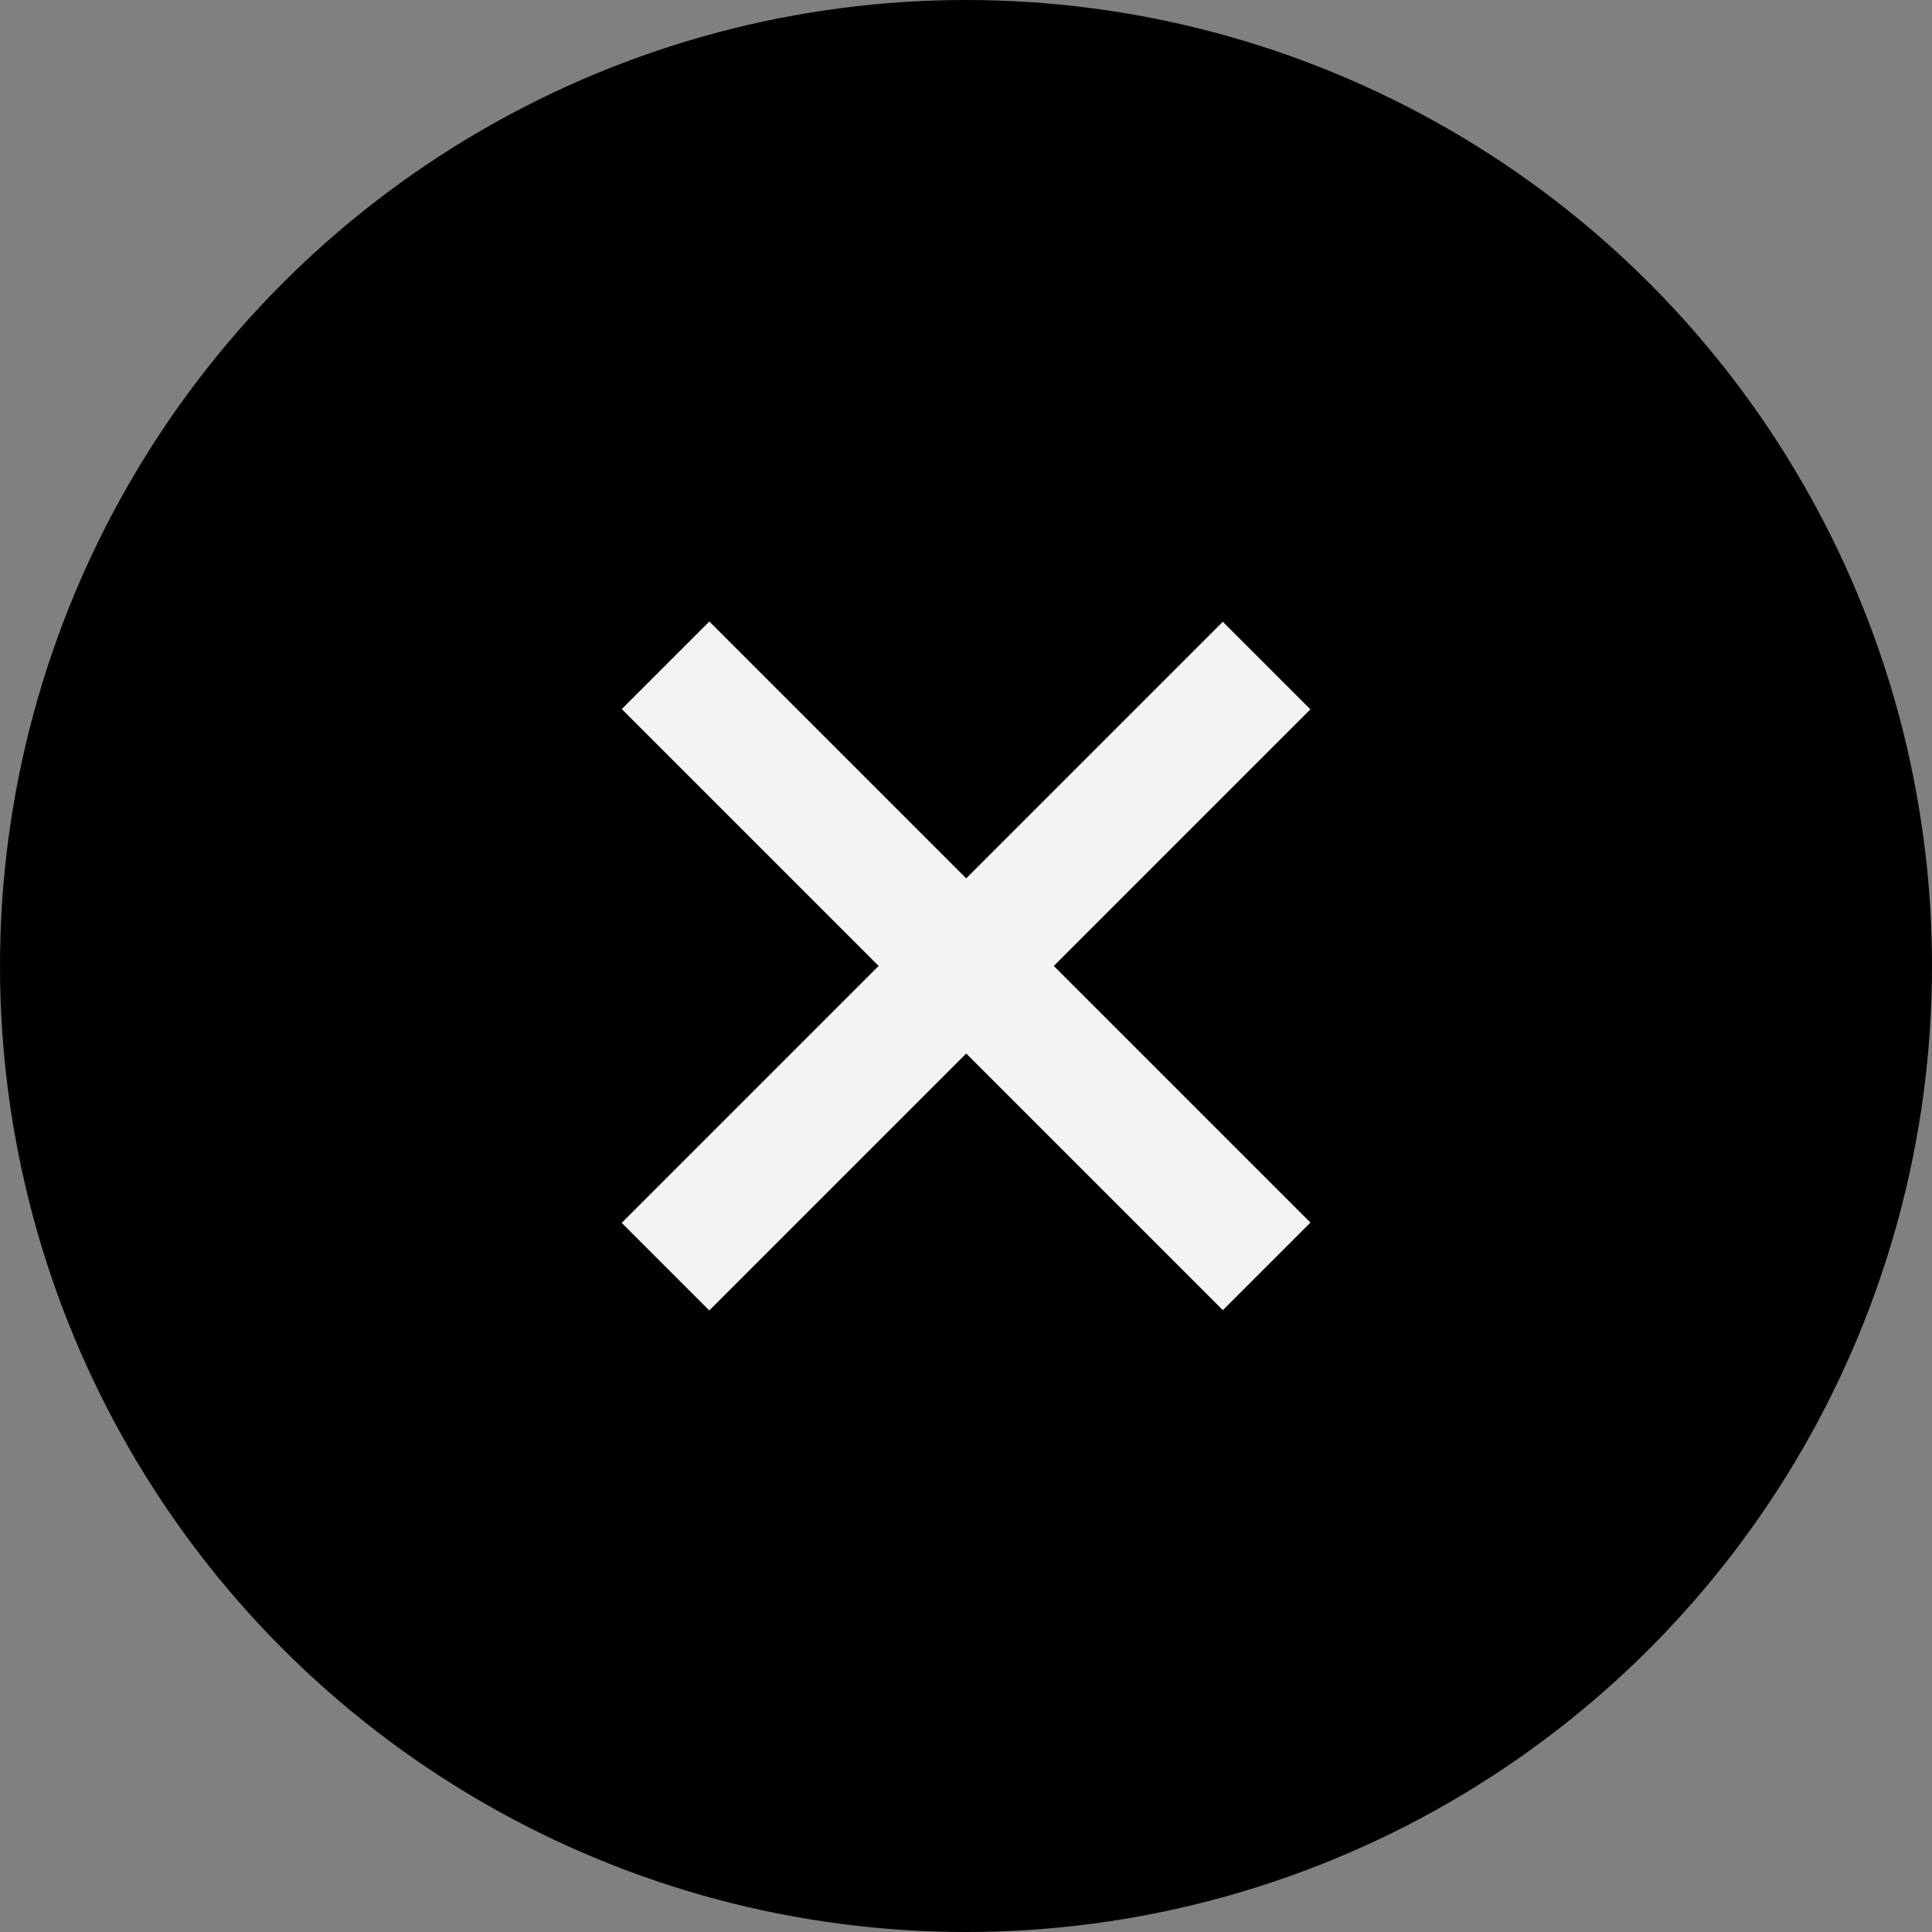
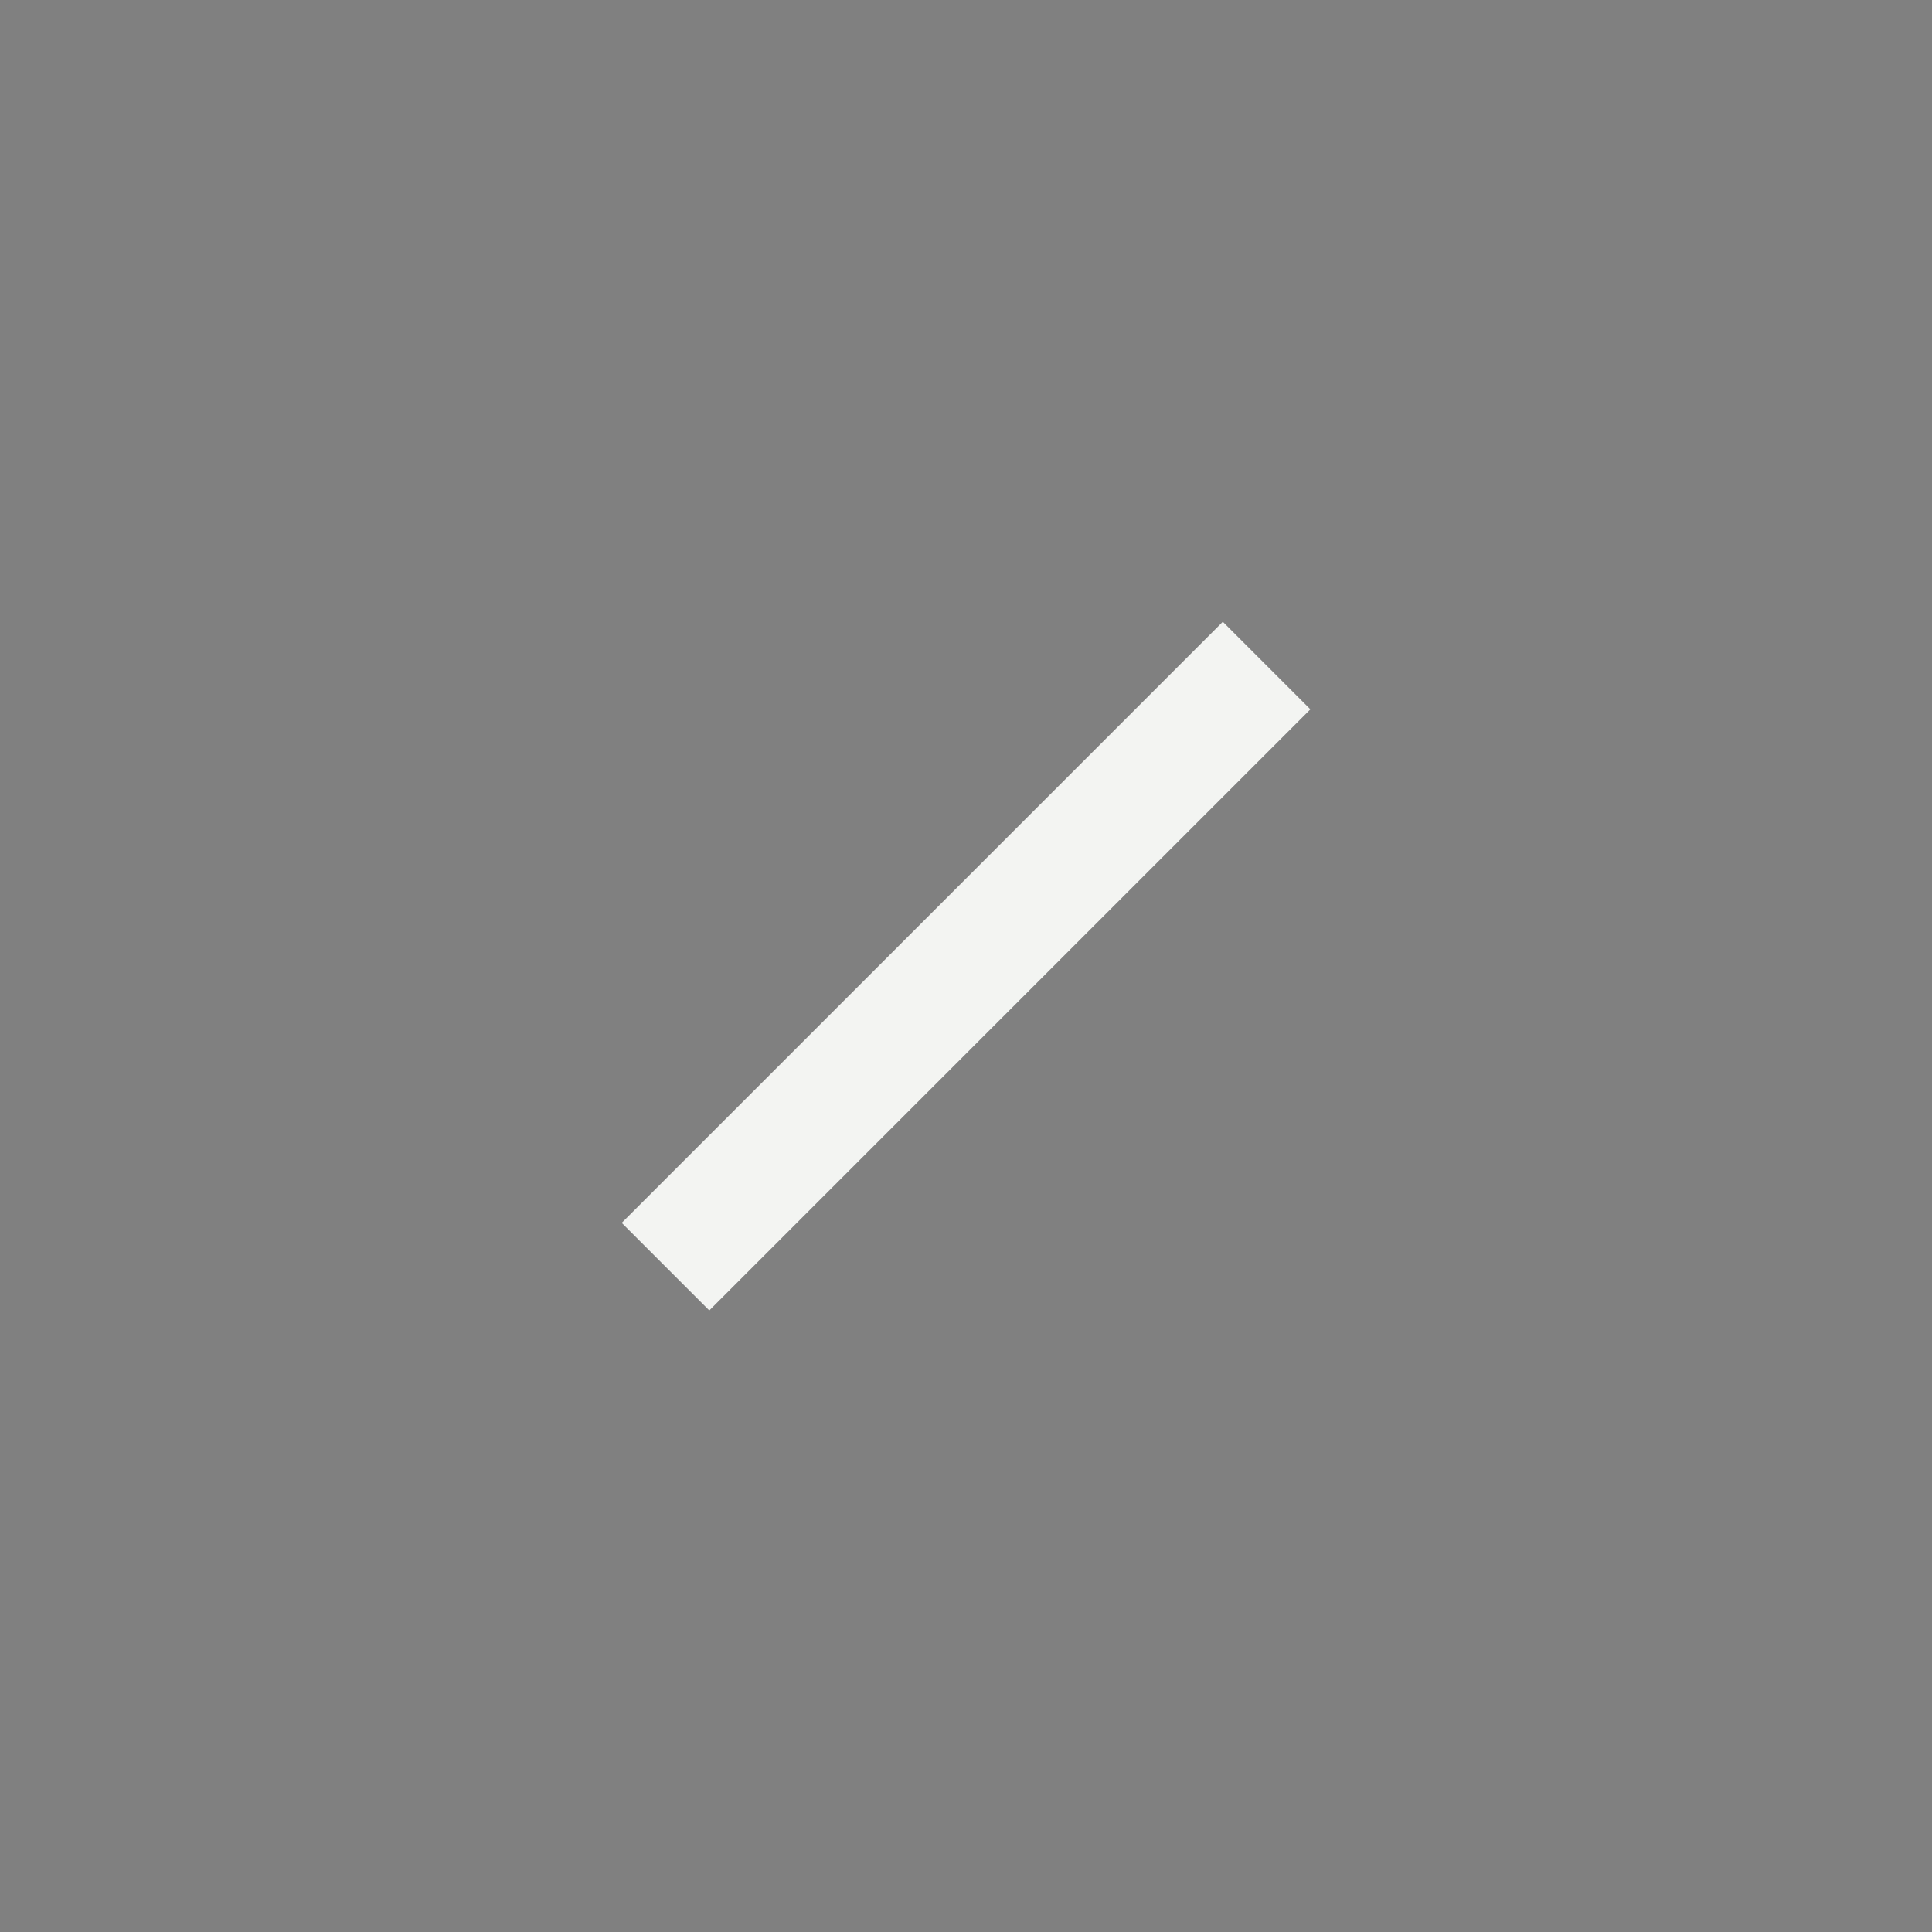
<svg xmlns="http://www.w3.org/2000/svg" width="78" height="78" viewBox="0 0 78 78" fill="none">
  <rect x="0" y="0" width="78" height="78" fill="#808080" stroke="none" />
-   <circle cx="39" cy="39" r="39" fill="black" />
-   <path d="M26.87 26.859L51.138 51.127" stroke="#F3F4F2" stroke-width="5" />
  <path d="M26.868 51.138L51.136 26.87" stroke="#F3F4F2" stroke-width="5" />
</svg>